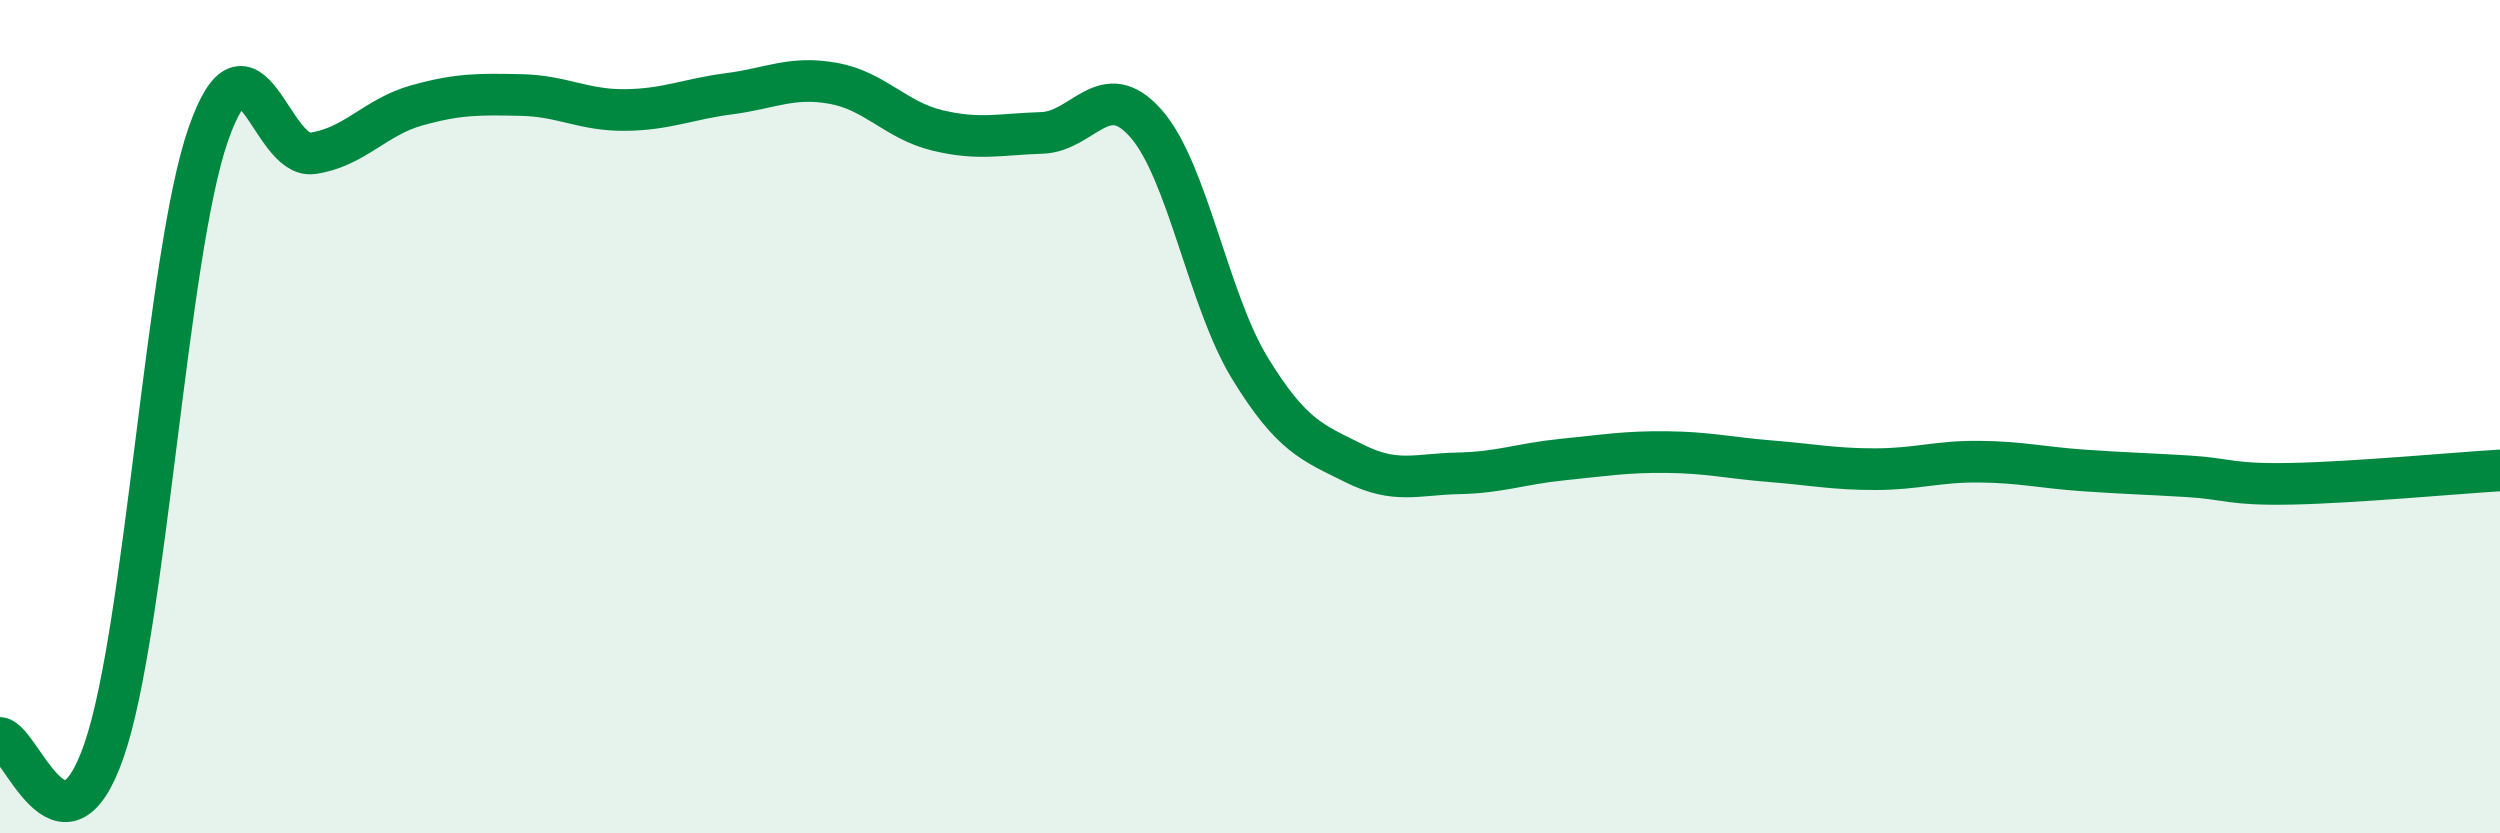
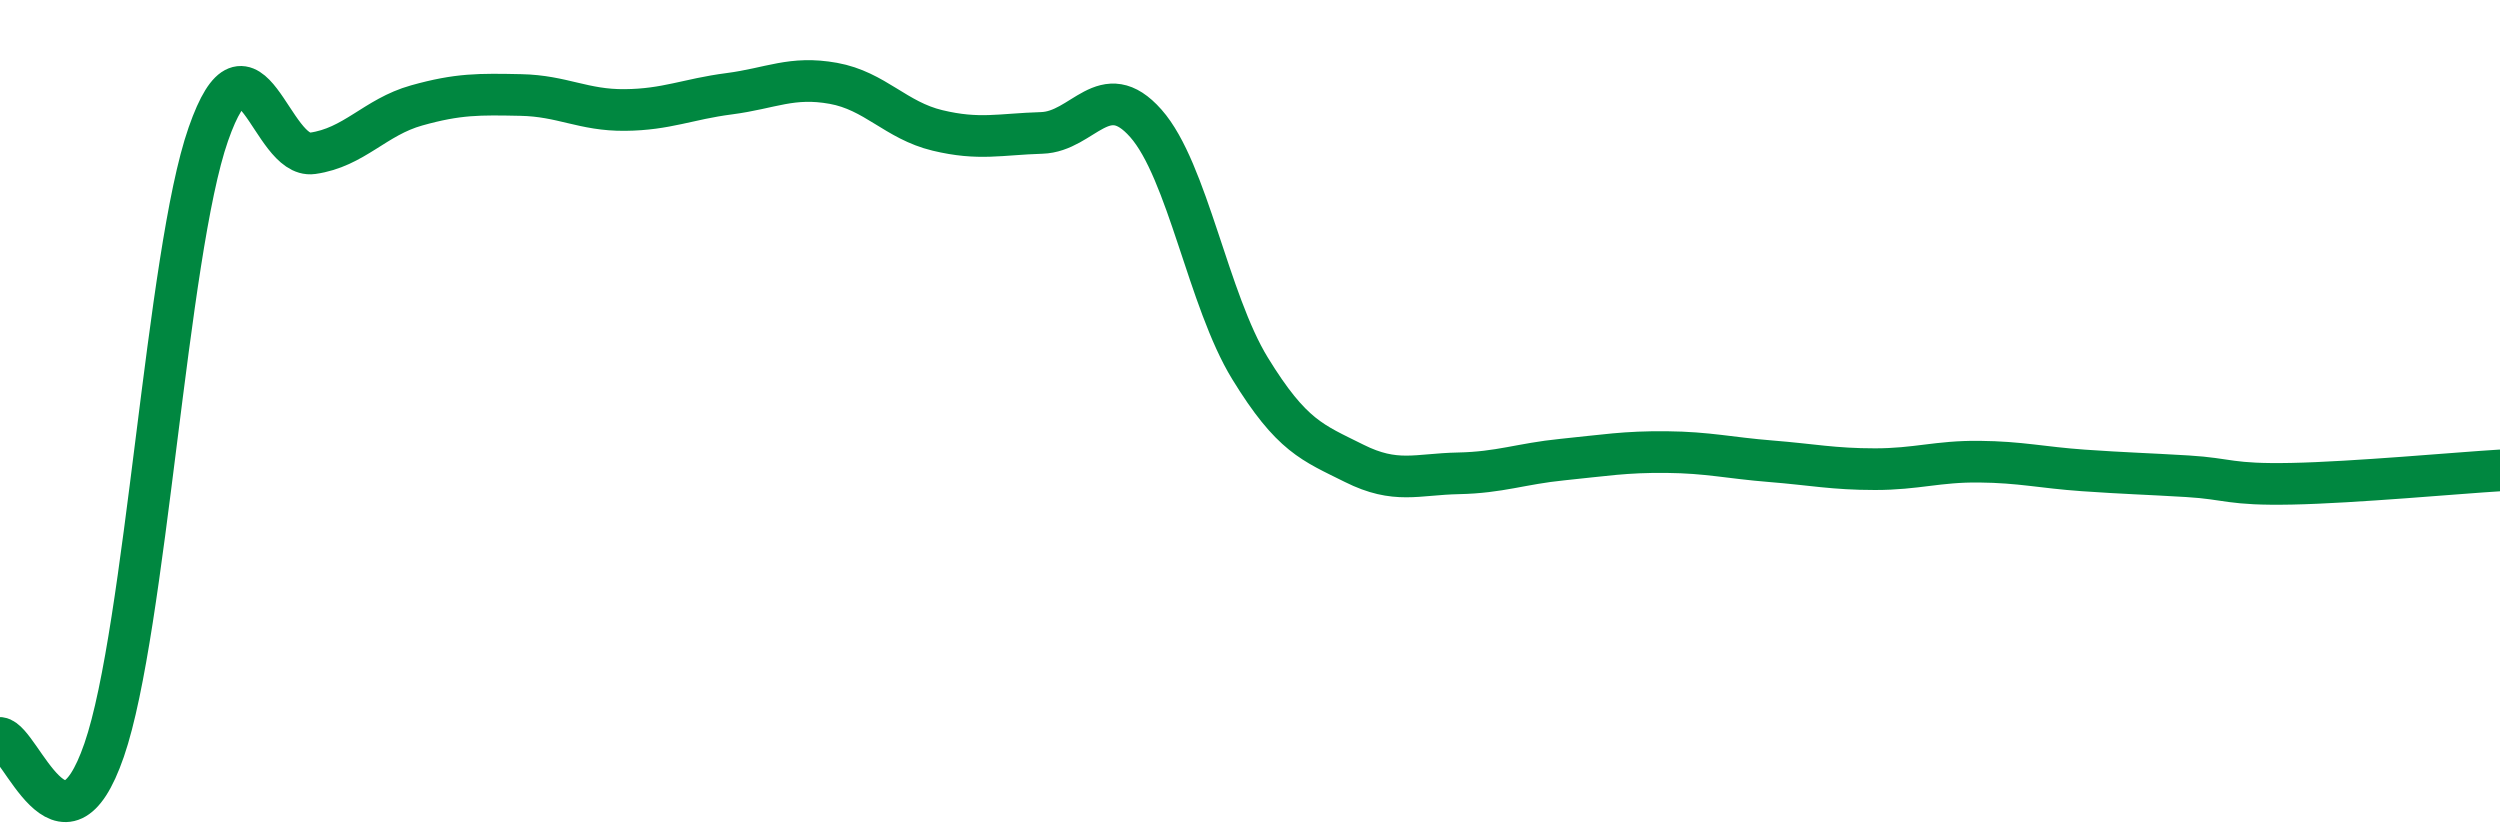
<svg xmlns="http://www.w3.org/2000/svg" width="60" height="20" viewBox="0 0 60 20">
-   <path d="M 0,17.71 C 0.5,17.77 1.5,20.9 2.5,18 C 3.5,15.1 4,6.08 5,3.22 C 6,0.36 6.5,3.82 7.5,3.68 C 8.5,3.54 9,2.81 10,2.53 C 11,2.25 11.5,2.26 12.5,2.28 C 13.5,2.3 14,2.65 15,2.64 C 16,2.63 16.5,2.38 17.5,2.25 C 18.5,2.12 19,1.82 20,2 C 21,2.18 21.5,2.89 22.5,3.13 C 23.5,3.37 24,3.22 25,3.19 C 26,3.16 26.5,1.83 27.5,2.96 C 28.5,4.09 29,7.21 30,8.84 C 31,10.47 31.5,10.62 32.5,11.12 C 33.5,11.62 34,11.38 35,11.36 C 36,11.34 36.5,11.13 37.5,11.03 C 38.5,10.93 39,10.84 40,10.85 C 41,10.86 41.5,10.99 42.5,11.07 C 43.5,11.15 44,11.26 45,11.26 C 46,11.26 46.5,11.07 47.5,11.08 C 48.5,11.09 49,11.22 50,11.29 C 51,11.36 51.5,11.37 52.5,11.43 C 53.5,11.49 53.5,11.64 55,11.61 C 56.5,11.58 59,11.35 60,11.29L60 20L0 20Z" fill="#008740" opacity="0.1" stroke-linecap="round" stroke-linejoin="round" />
  <path d="M 0,17.71 C 0.5,17.77 1.5,20.9 2.5,18 C 3.5,15.1 4,6.08 5,3.22 C 6,0.36 6.5,3.82 7.5,3.68 C 8.5,3.54 9,2.81 10,2.53 C 11,2.25 11.5,2.26 12.5,2.28 C 13.5,2.3 14,2.65 15,2.64 C 16,2.63 16.5,2.38 17.5,2.25 C 18.5,2.12 19,1.82 20,2 C 21,2.18 21.5,2.89 22.5,3.13 C 23.5,3.37 24,3.22 25,3.19 C 26,3.16 26.5,1.83 27.5,2.96 C 28.5,4.09 29,7.21 30,8.84 C 31,10.47 31.5,10.62 32.5,11.12 C 33.5,11.62 34,11.38 35,11.36 C 36,11.34 36.5,11.13 37.5,11.03 C 38.5,10.93 39,10.84 40,10.85 C 41,10.86 41.5,10.99 42.5,11.07 C 43.5,11.15 44,11.26 45,11.26 C 46,11.26 46.5,11.07 47.5,11.08 C 48.5,11.09 49,11.22 50,11.29 C 51,11.36 51.5,11.37 52.5,11.43 C 53.5,11.49 53.5,11.64 55,11.61 C 56.5,11.58 59,11.35 60,11.29" stroke="#008740" stroke-width="1" fill="none" stroke-linecap="round" stroke-linejoin="round" />
</svg>